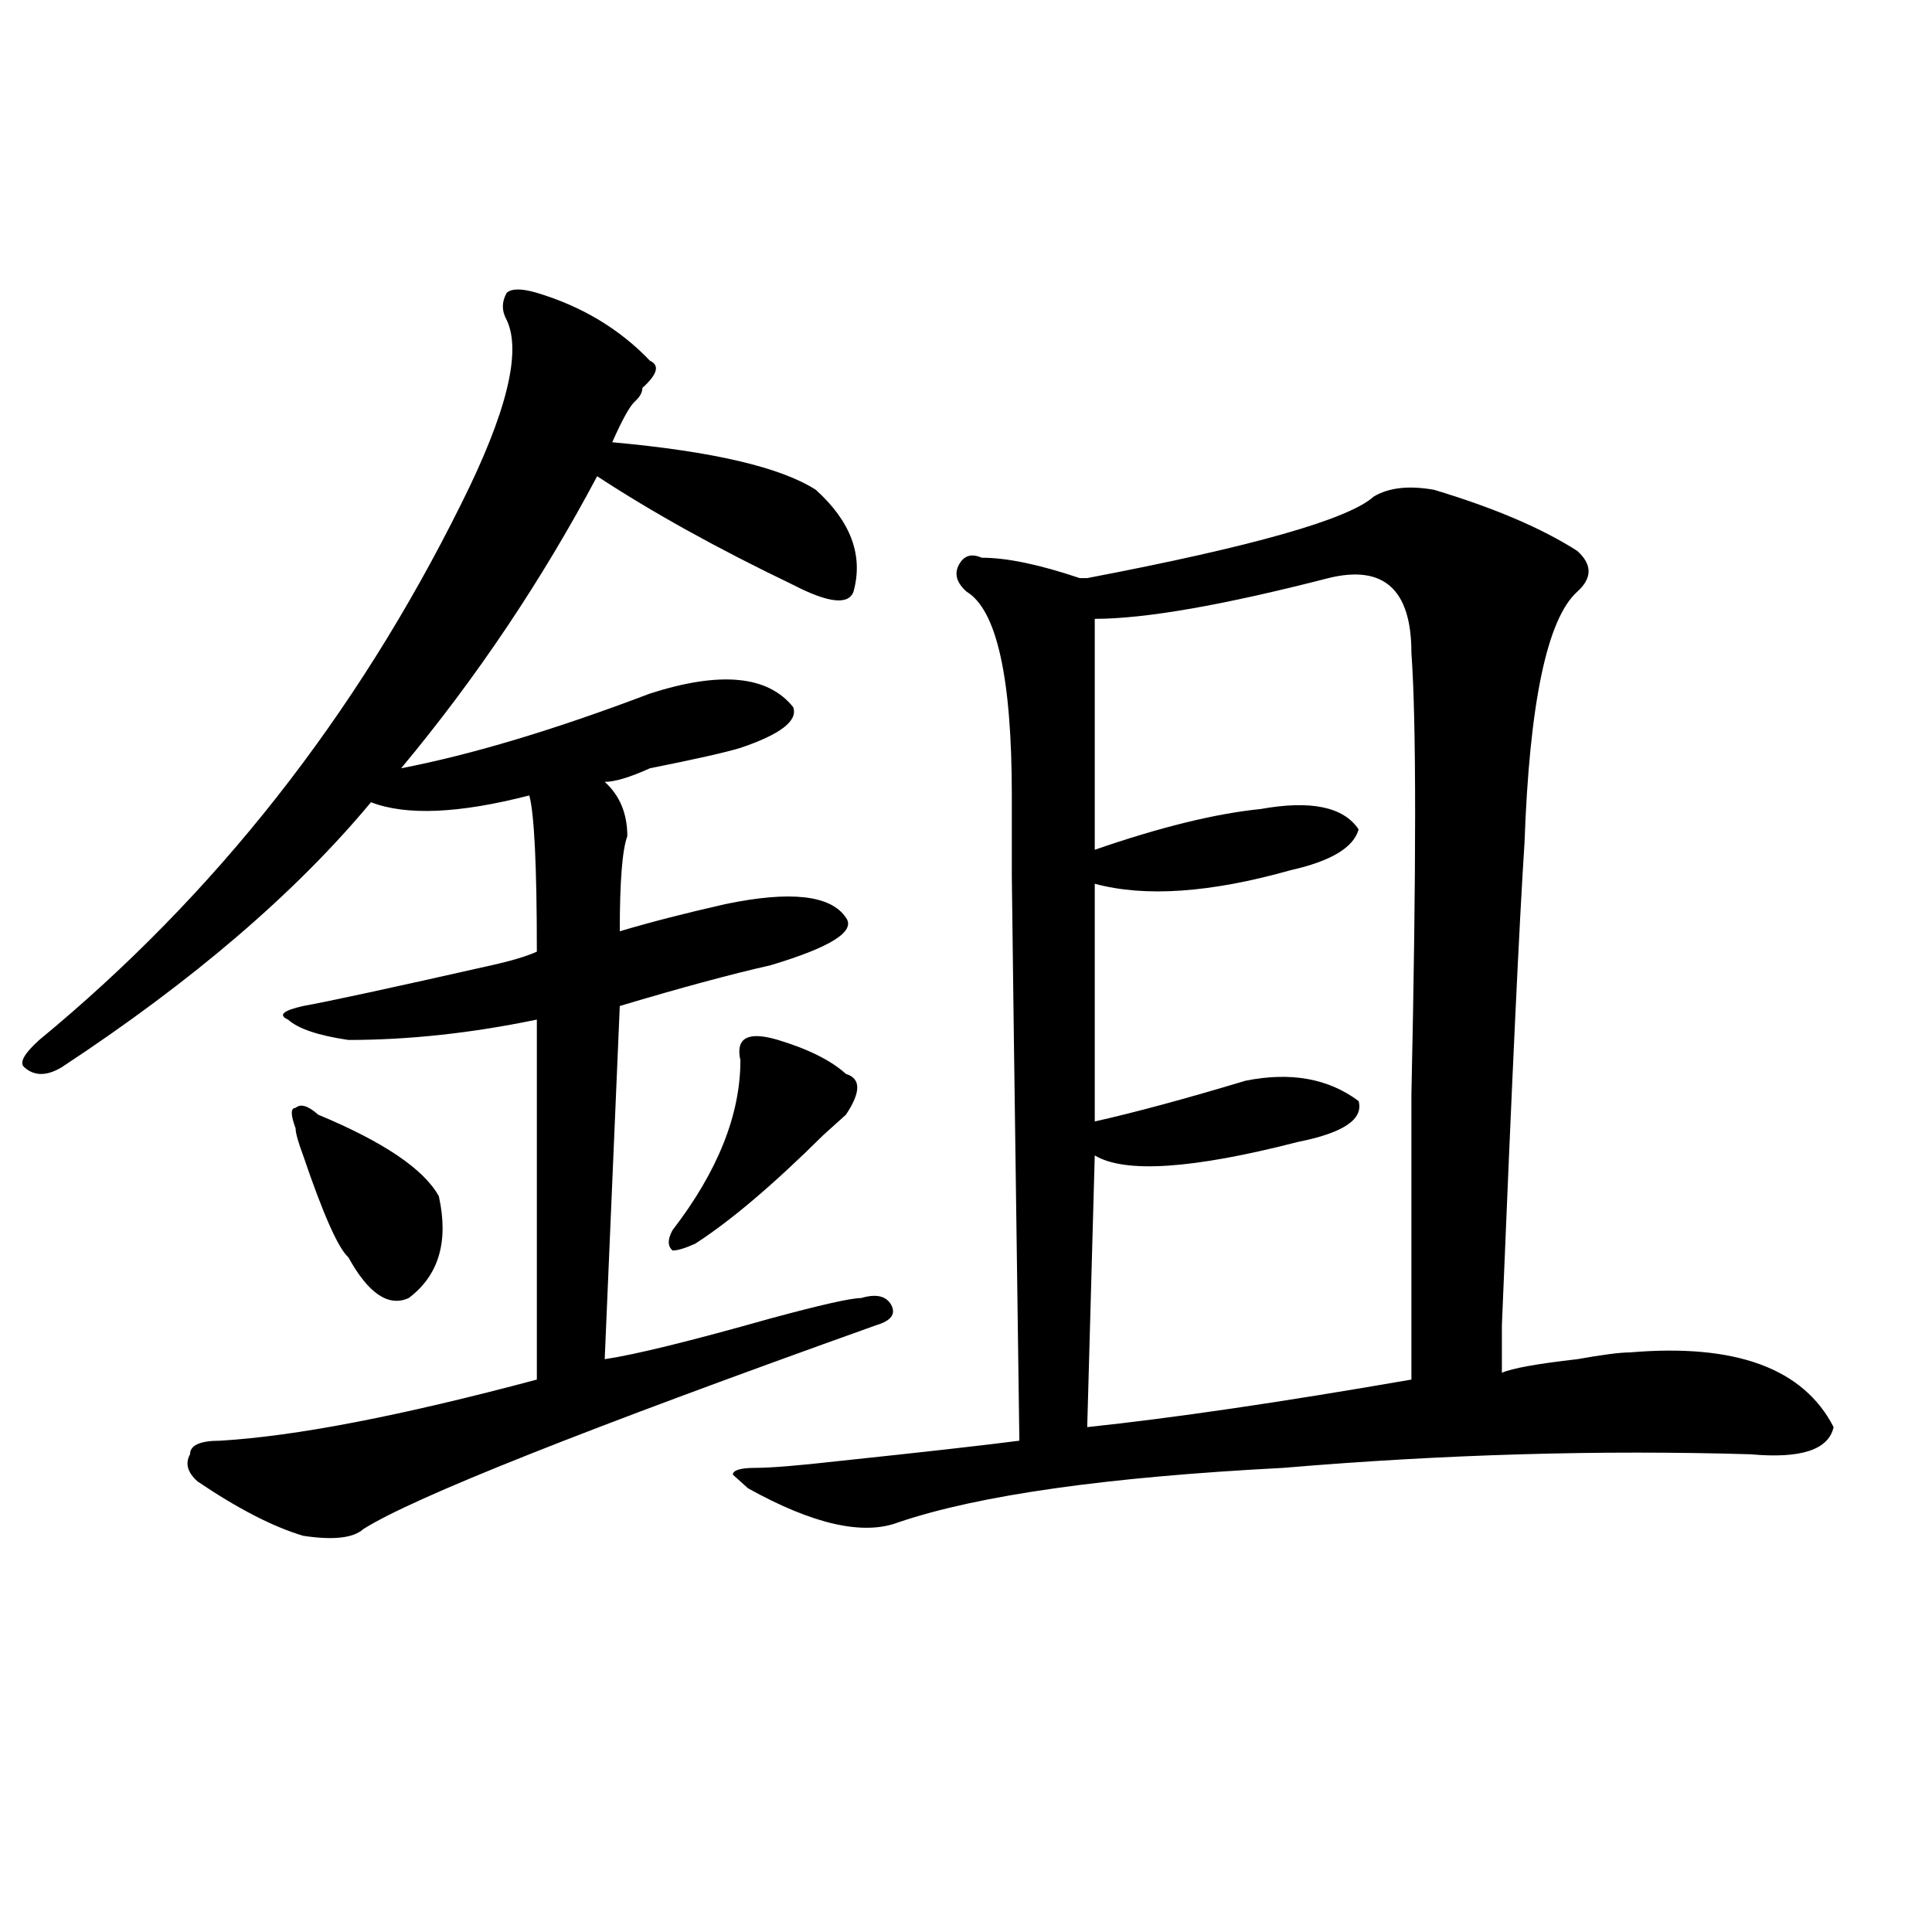
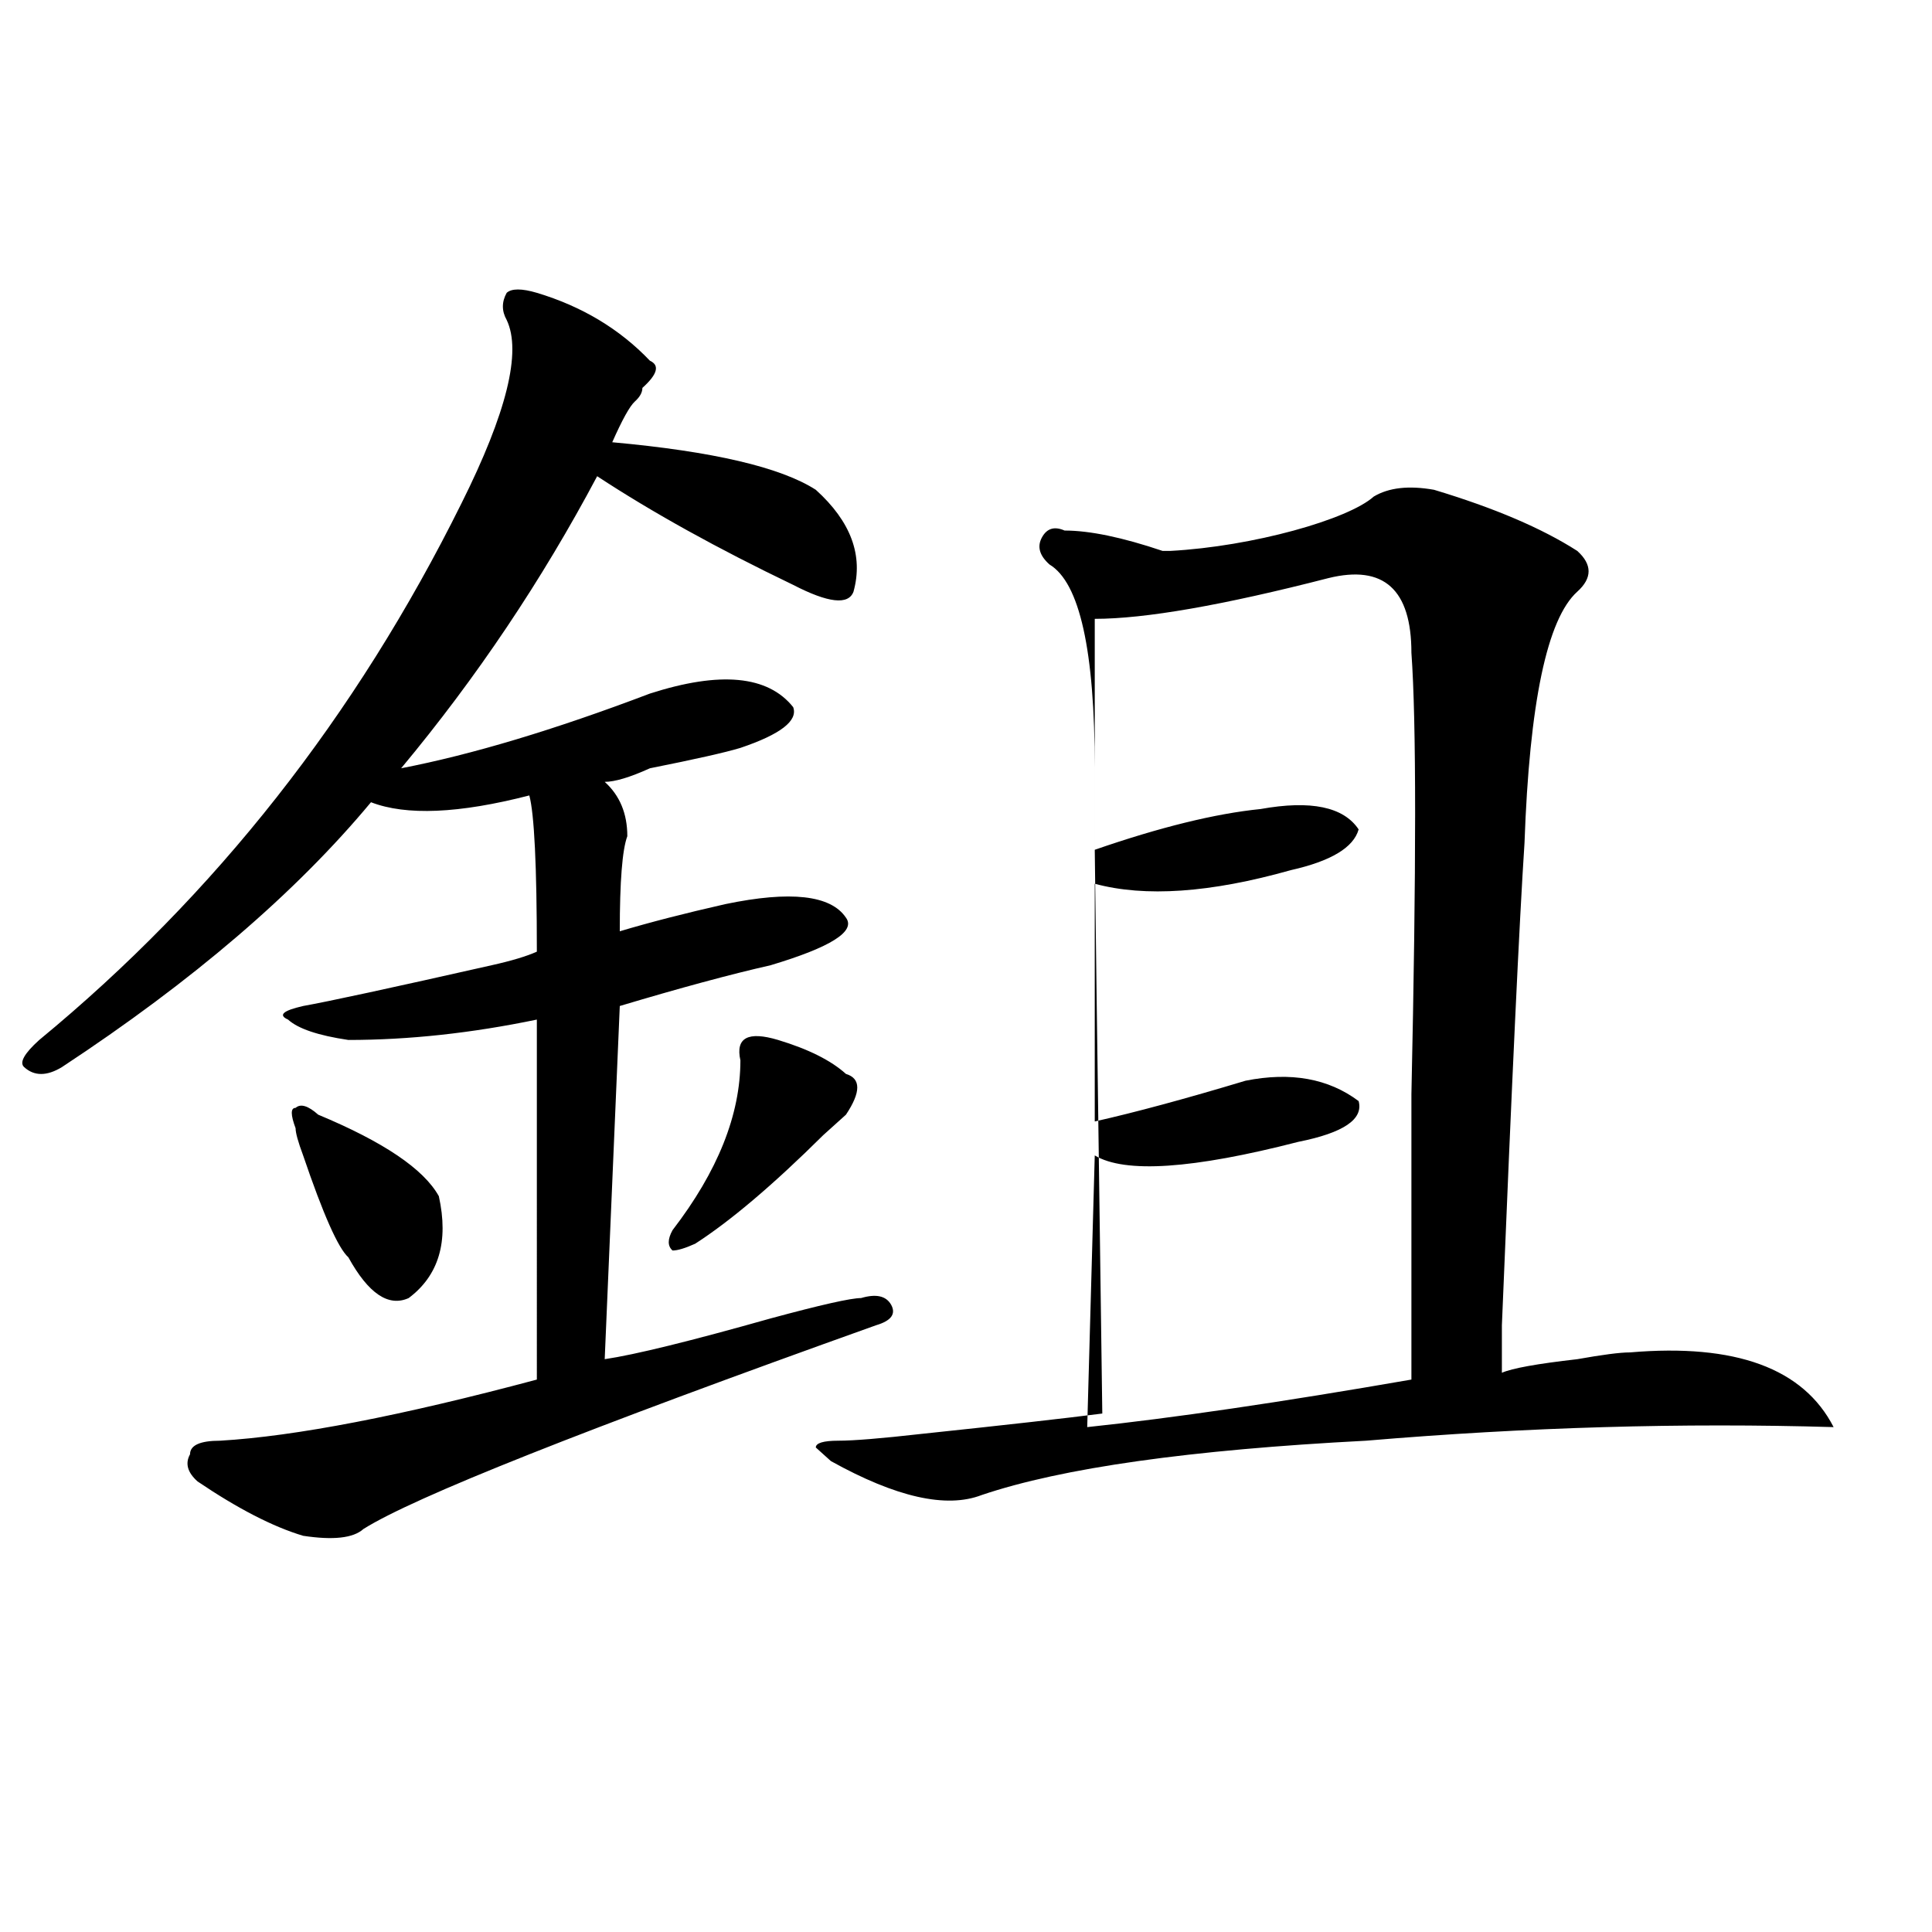
<svg xmlns="http://www.w3.org/2000/svg" version="1.1" id="图层_1" x="0px" y="0px" width="1000px" height="1000px" viewBox="0 0 1000 1000" enable-background="new 0 0 1000 1000" xml:space="preserve">
-   <path d="M277.871,151.563c23.414,7.031,42.926,18.787,58.535,35.156c5.183,2.362,3.902,7.031-3.902,14.063  c0,2.362-1.342,4.725-3.902,7.031c-2.622,2.362-6.524,9.394-11.707,21.094c52.011,4.725,87.132,12.909,105.363,24.609  c18.17,16.425,24.694,34.003,19.512,52.734c-2.622,7.031-13.049,5.878-31.219-3.516c-39.023-18.731-72.864-37.463-101.461-56.25  c-28.658,53.943-62.438,104.315-101.461,151.172c36.401-7.031,79.327-19.885,128.777-38.672c36.401-11.7,61.096-9.338,74.145,7.031  c2.561,7.031-6.524,14.063-27.316,21.094c-7.805,2.362-23.414,5.878-46.828,10.547c-10.427,4.725-18.231,7.031-23.414,7.031  c7.805,7.031,11.707,16.425,11.707,28.125c-2.622,7.031-3.902,23.456-3.902,49.219c15.609-4.669,33.779-9.338,54.633-14.063  c33.779-7.031,54.633-4.669,62.438,7.031c5.183,7.031-7.805,15.271-39.023,24.609c-20.854,4.725-46.828,11.756-78.047,21.094  l-7.805,182.813c15.609-2.307,44.206-9.338,85.852-21.094c25.975-7.031,41.584-10.547,46.828-10.547  c7.805-2.307,12.987-1.153,15.609,3.516c2.561,4.725,0,8.24-7.805,10.547c-150.911,53.943-239.385,89.1-265.359,105.469  c-5.244,4.725-15.609,5.878-31.219,3.516c-15.609-4.669-33.841-14.063-54.633-28.125c-5.244-4.669-6.524-9.338-3.902-14.063  c0-4.669,5.183-7.031,15.609-7.031c39.023-2.307,93.656-12.854,163.898-31.641V527.734c-33.841,7.031-66.34,10.547-97.559,10.547  c-15.609-2.307-26.036-5.822-31.219-10.547c-5.244-2.307-2.622-4.669,7.805-7.031c12.987-2.307,45.486-9.338,97.559-21.094  c10.365-2.307,18.17-4.669,23.414-7.031c0-44.494-1.342-71.466-3.902-80.859c-36.463,9.394-63.779,10.547-81.949,3.516  c-39.023,46.912-92.376,92.615-159.996,137.109c-7.805,4.725-14.329,4.725-19.512,0c-2.622-2.307,0-7.031,7.805-14.063  C111.351,463.3,184.215,370.74,238.848,260.547c23.414-46.856,31.219-78.497,23.414-94.922c-2.622-4.669-2.622-9.338,0-14.063  C264.822,149.256,270.066,149.256,277.871,151.563z M164.703,576.953c33.779,14.063,54.633,28.125,62.438,42.188  c5.183,23.456,0,41.034-15.609,52.734c-10.427,4.725-20.854-2.307-31.219-21.094c-5.244-4.669-13.049-22.247-23.414-52.734  c-2.622-7.031-3.902-11.7-3.902-14.063c-2.622-7.031-2.622-10.547,0-10.547C155.557,571.131,159.459,572.284,164.703,576.953z   M402.746,538.281c15.609,4.725,27.316,10.547,35.121,17.578c7.805,2.362,7.805,9.394,0,21.094  c-2.622,2.362-6.524,5.878-11.707,10.547c-26.036,25.818-48.17,44.55-66.34,56.25c-5.244,2.362-9.146,3.516-11.707,3.516  c-2.622-2.307-2.622-5.822,0-10.547c23.414-30.432,35.121-59.766,35.121-87.891C380.612,537.128,387.137,533.612,402.746,538.281z   M711.031,257.031c7.805-4.669,18.17-5.822,31.219-3.516c31.219,9.394,55.913,19.94,74.145,31.641  c7.805,7.031,7.805,14.063,0,21.094c-15.609,14.063-24.756,57.459-27.316,130.078c-2.622,39.881-6.524,123.047-11.707,249.609  c0-9.338,0-1.153,0,24.609c5.183-2.307,18.17-4.669,39.023-7.031c12.987-2.307,22.072-3.516,27.316-3.516  c54.633-4.669,89.754,8.24,105.363,38.672c-2.622,11.756-16.951,16.425-42.926,14.063c-78.047-2.307-158.716,0-241.945,7.031  c-91.096,4.725-157.436,14.063-199.02,28.125c-18.231,7.031-44.268,1.209-78.047-17.578l-7.805-7.031  c0-2.307,3.902-3.516,11.707-3.516s22.072-1.153,42.926-3.516c44.206-4.669,75.425-8.185,93.656-10.547  c-2.622-189.844-3.902-287.072-3.902-291.797c0-9.338,0-23.4,0-42.188c0-60.919-7.805-96.075-23.414-105.469  c-5.244-4.669-6.524-9.338-3.902-14.063c2.561-4.669,6.463-5.822,11.707-3.516c12.987,0,29.877,3.516,50.73,10.547h3.902  C648.594,282.85,697.982,268.787,711.031,257.031z M687.617,299.219c-54.633,14.063-94.998,21.094-120.973,21.094v119.531  c33.779-11.7,62.438-18.731,85.852-21.094c25.975-4.669,42.926-1.153,50.73,10.547c-2.622,9.394-14.329,16.425-35.121,21.094  c-41.646,11.756-75.486,14.063-101.461,7.031v123.047c20.792-4.669,46.828-11.7,78.047-21.094  c23.414-4.669,42.926-1.153,58.535,10.547c2.561,9.394-7.805,16.425-31.219,21.094c-54.633,14.063-89.754,16.425-105.363,7.031  l-3.902,140.625c44.206-4.669,100.119-12.854,167.801-24.609c0-32.794,0-82.013,0-147.656c2.561-117.169,2.561-193.359,0-228.516  C730.543,305.097,716.214,292.188,687.617,299.219z" />
+   <path d="M277.871,151.563c23.414,7.031,42.926,18.787,58.535,35.156c5.183,2.362,3.902,7.031-3.902,14.063  c0,2.362-1.342,4.725-3.902,7.031c-2.622,2.362-6.524,9.394-11.707,21.094c52.011,4.725,87.132,12.909,105.363,24.609  c18.17,16.425,24.694,34.003,19.512,52.734c-2.622,7.031-13.049,5.878-31.219-3.516c-39.023-18.731-72.864-37.463-101.461-56.25  c-28.658,53.943-62.438,104.315-101.461,151.172c36.401-7.031,79.327-19.885,128.777-38.672c36.401-11.7,61.096-9.338,74.145,7.031  c2.561,7.031-6.524,14.063-27.316,21.094c-7.805,2.362-23.414,5.878-46.828,10.547c-10.427,4.725-18.231,7.031-23.414,7.031  c7.805,7.031,11.707,16.425,11.707,28.125c-2.622,7.031-3.902,23.456-3.902,49.219c15.609-4.669,33.779-9.338,54.633-14.063  c33.779-7.031,54.633-4.669,62.438,7.031c5.183,7.031-7.805,15.271-39.023,24.609c-20.854,4.725-46.828,11.756-78.047,21.094  l-7.805,182.813c15.609-2.307,44.206-9.338,85.852-21.094c25.975-7.031,41.584-10.547,46.828-10.547  c7.805-2.307,12.987-1.153,15.609,3.516c2.561,4.725,0,8.24-7.805,10.547c-150.911,53.943-239.385,89.1-265.359,105.469  c-5.244,4.725-15.609,5.878-31.219,3.516c-15.609-4.669-33.841-14.063-54.633-28.125c-5.244-4.669-6.524-9.338-3.902-14.063  c0-4.669,5.183-7.031,15.609-7.031c39.023-2.307,93.656-12.854,163.898-31.641V527.734c-33.841,7.031-66.34,10.547-97.559,10.547  c-15.609-2.307-26.036-5.822-31.219-10.547c-5.244-2.307-2.622-4.669,7.805-7.031c12.987-2.307,45.486-9.338,97.559-21.094  c10.365-2.307,18.17-4.669,23.414-7.031c0-44.494-1.342-71.466-3.902-80.859c-36.463,9.394-63.779,10.547-81.949,3.516  c-39.023,46.912-92.376,92.615-159.996,137.109c-7.805,4.725-14.329,4.725-19.512,0c-2.622-2.307,0-7.031,7.805-14.063  C111.351,463.3,184.215,370.74,238.848,260.547c23.414-46.856,31.219-78.497,23.414-94.922c-2.622-4.669-2.622-9.338,0-14.063  C264.822,149.256,270.066,149.256,277.871,151.563z M164.703,576.953c33.779,14.063,54.633,28.125,62.438,42.188  c5.183,23.456,0,41.034-15.609,52.734c-10.427,4.725-20.854-2.307-31.219-21.094c-5.244-4.669-13.049-22.247-23.414-52.734  c-2.622-7.031-3.902-11.7-3.902-14.063c-2.622-7.031-2.622-10.547,0-10.547C155.557,571.131,159.459,572.284,164.703,576.953z   M402.746,538.281c15.609,4.725,27.316,10.547,35.121,17.578c7.805,2.362,7.805,9.394,0,21.094  c-2.622,2.362-6.524,5.878-11.707,10.547c-26.036,25.818-48.17,44.55-66.34,56.25c-5.244,2.362-9.146,3.516-11.707,3.516  c-2.622-2.307-2.622-5.822,0-10.547c23.414-30.432,35.121-59.766,35.121-87.891C380.612,537.128,387.137,533.612,402.746,538.281z   M711.031,257.031c7.805-4.669,18.17-5.822,31.219-3.516c31.219,9.394,55.913,19.94,74.145,31.641  c7.805,7.031,7.805,14.063,0,21.094c-15.609,14.063-24.756,57.459-27.316,130.078c-2.622,39.881-6.524,123.047-11.707,249.609  c0-9.338,0-1.153,0,24.609c5.183-2.307,18.17-4.669,39.023-7.031c12.987-2.307,22.072-3.516,27.316-3.516  c54.633-4.669,89.754,8.24,105.363,38.672c-78.047-2.307-158.716,0-241.945,7.031  c-91.096,4.725-157.436,14.063-199.02,28.125c-18.231,7.031-44.268,1.209-78.047-17.578l-7.805-7.031  c0-2.307,3.902-3.516,11.707-3.516s22.072-1.153,42.926-3.516c44.206-4.669,75.425-8.185,93.656-10.547  c-2.622-189.844-3.902-287.072-3.902-291.797c0-9.338,0-23.4,0-42.188c0-60.919-7.805-96.075-23.414-105.469  c-5.244-4.669-6.524-9.338-3.902-14.063c2.561-4.669,6.463-5.822,11.707-3.516c12.987,0,29.877,3.516,50.73,10.547h3.902  C648.594,282.85,697.982,268.787,711.031,257.031z M687.617,299.219c-54.633,14.063-94.998,21.094-120.973,21.094v119.531  c33.779-11.7,62.438-18.731,85.852-21.094c25.975-4.669,42.926-1.153,50.73,10.547c-2.622,9.394-14.329,16.425-35.121,21.094  c-41.646,11.756-75.486,14.063-101.461,7.031v123.047c20.792-4.669,46.828-11.7,78.047-21.094  c23.414-4.669,42.926-1.153,58.535,10.547c2.561,9.394-7.805,16.425-31.219,21.094c-54.633,14.063-89.754,16.425-105.363,7.031  l-3.902,140.625c44.206-4.669,100.119-12.854,167.801-24.609c0-32.794,0-82.013,0-147.656c2.561-117.169,2.561-193.359,0-228.516  C730.543,305.097,716.214,292.188,687.617,299.219z" />
</svg>